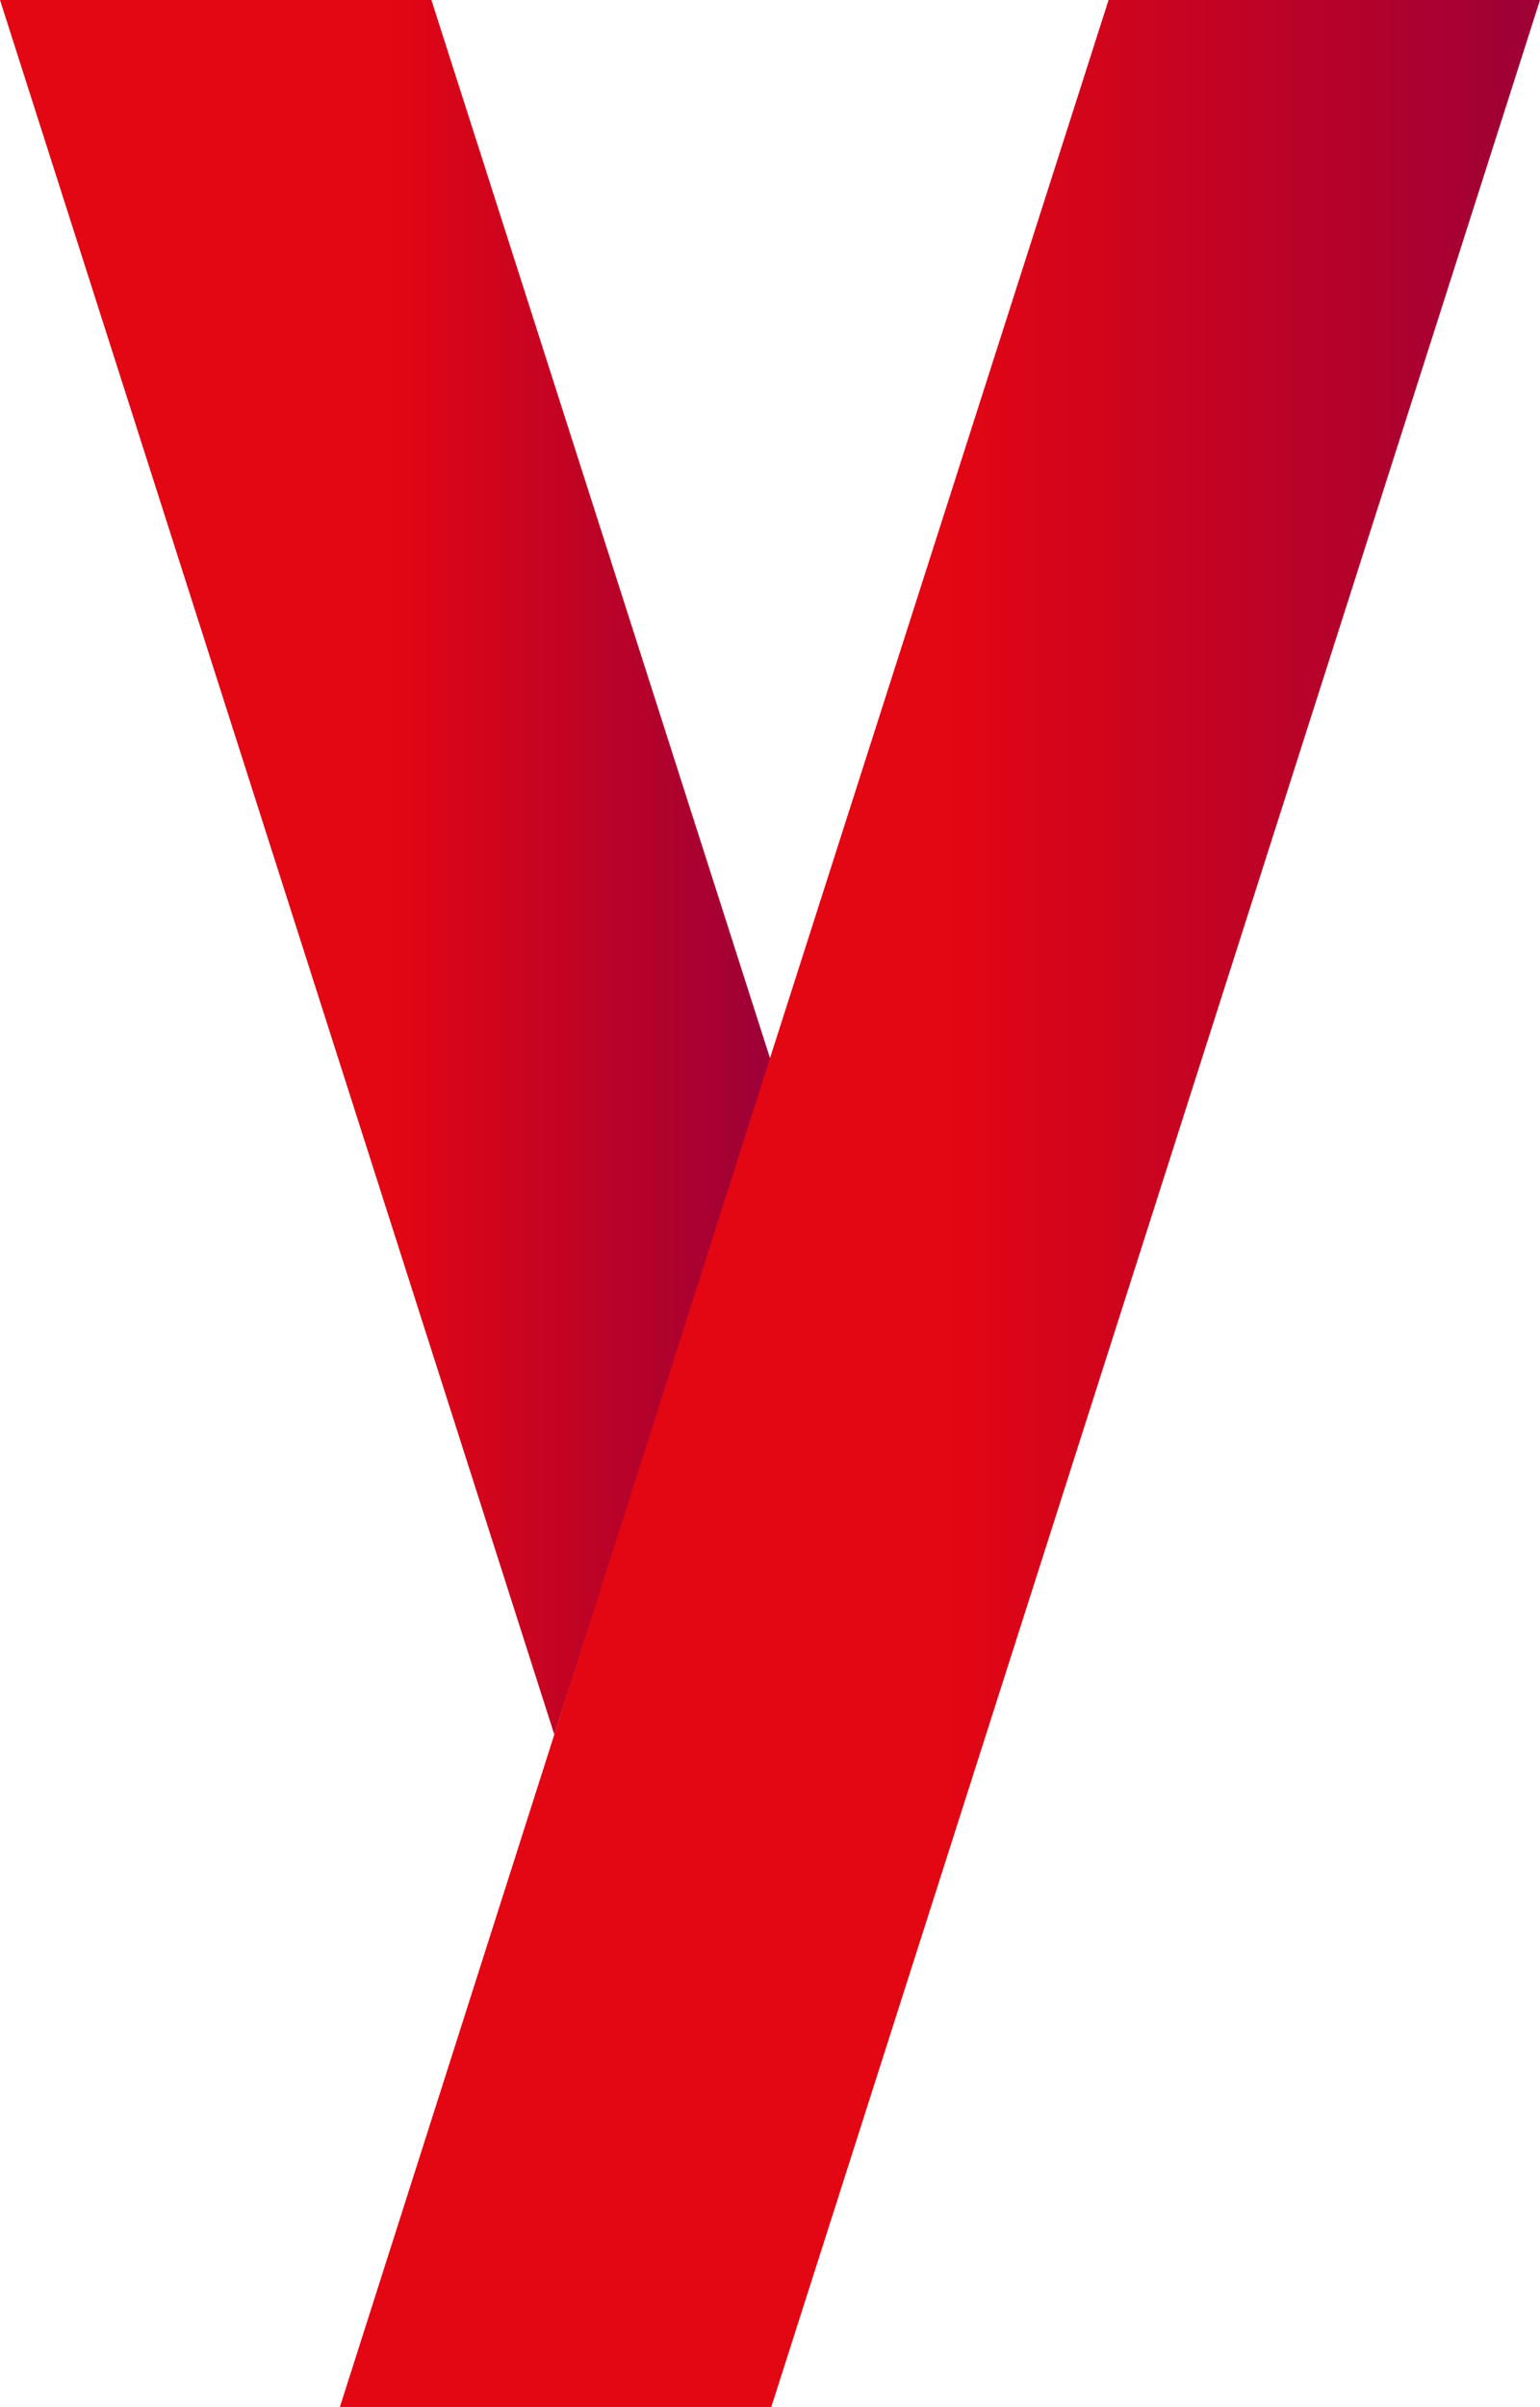
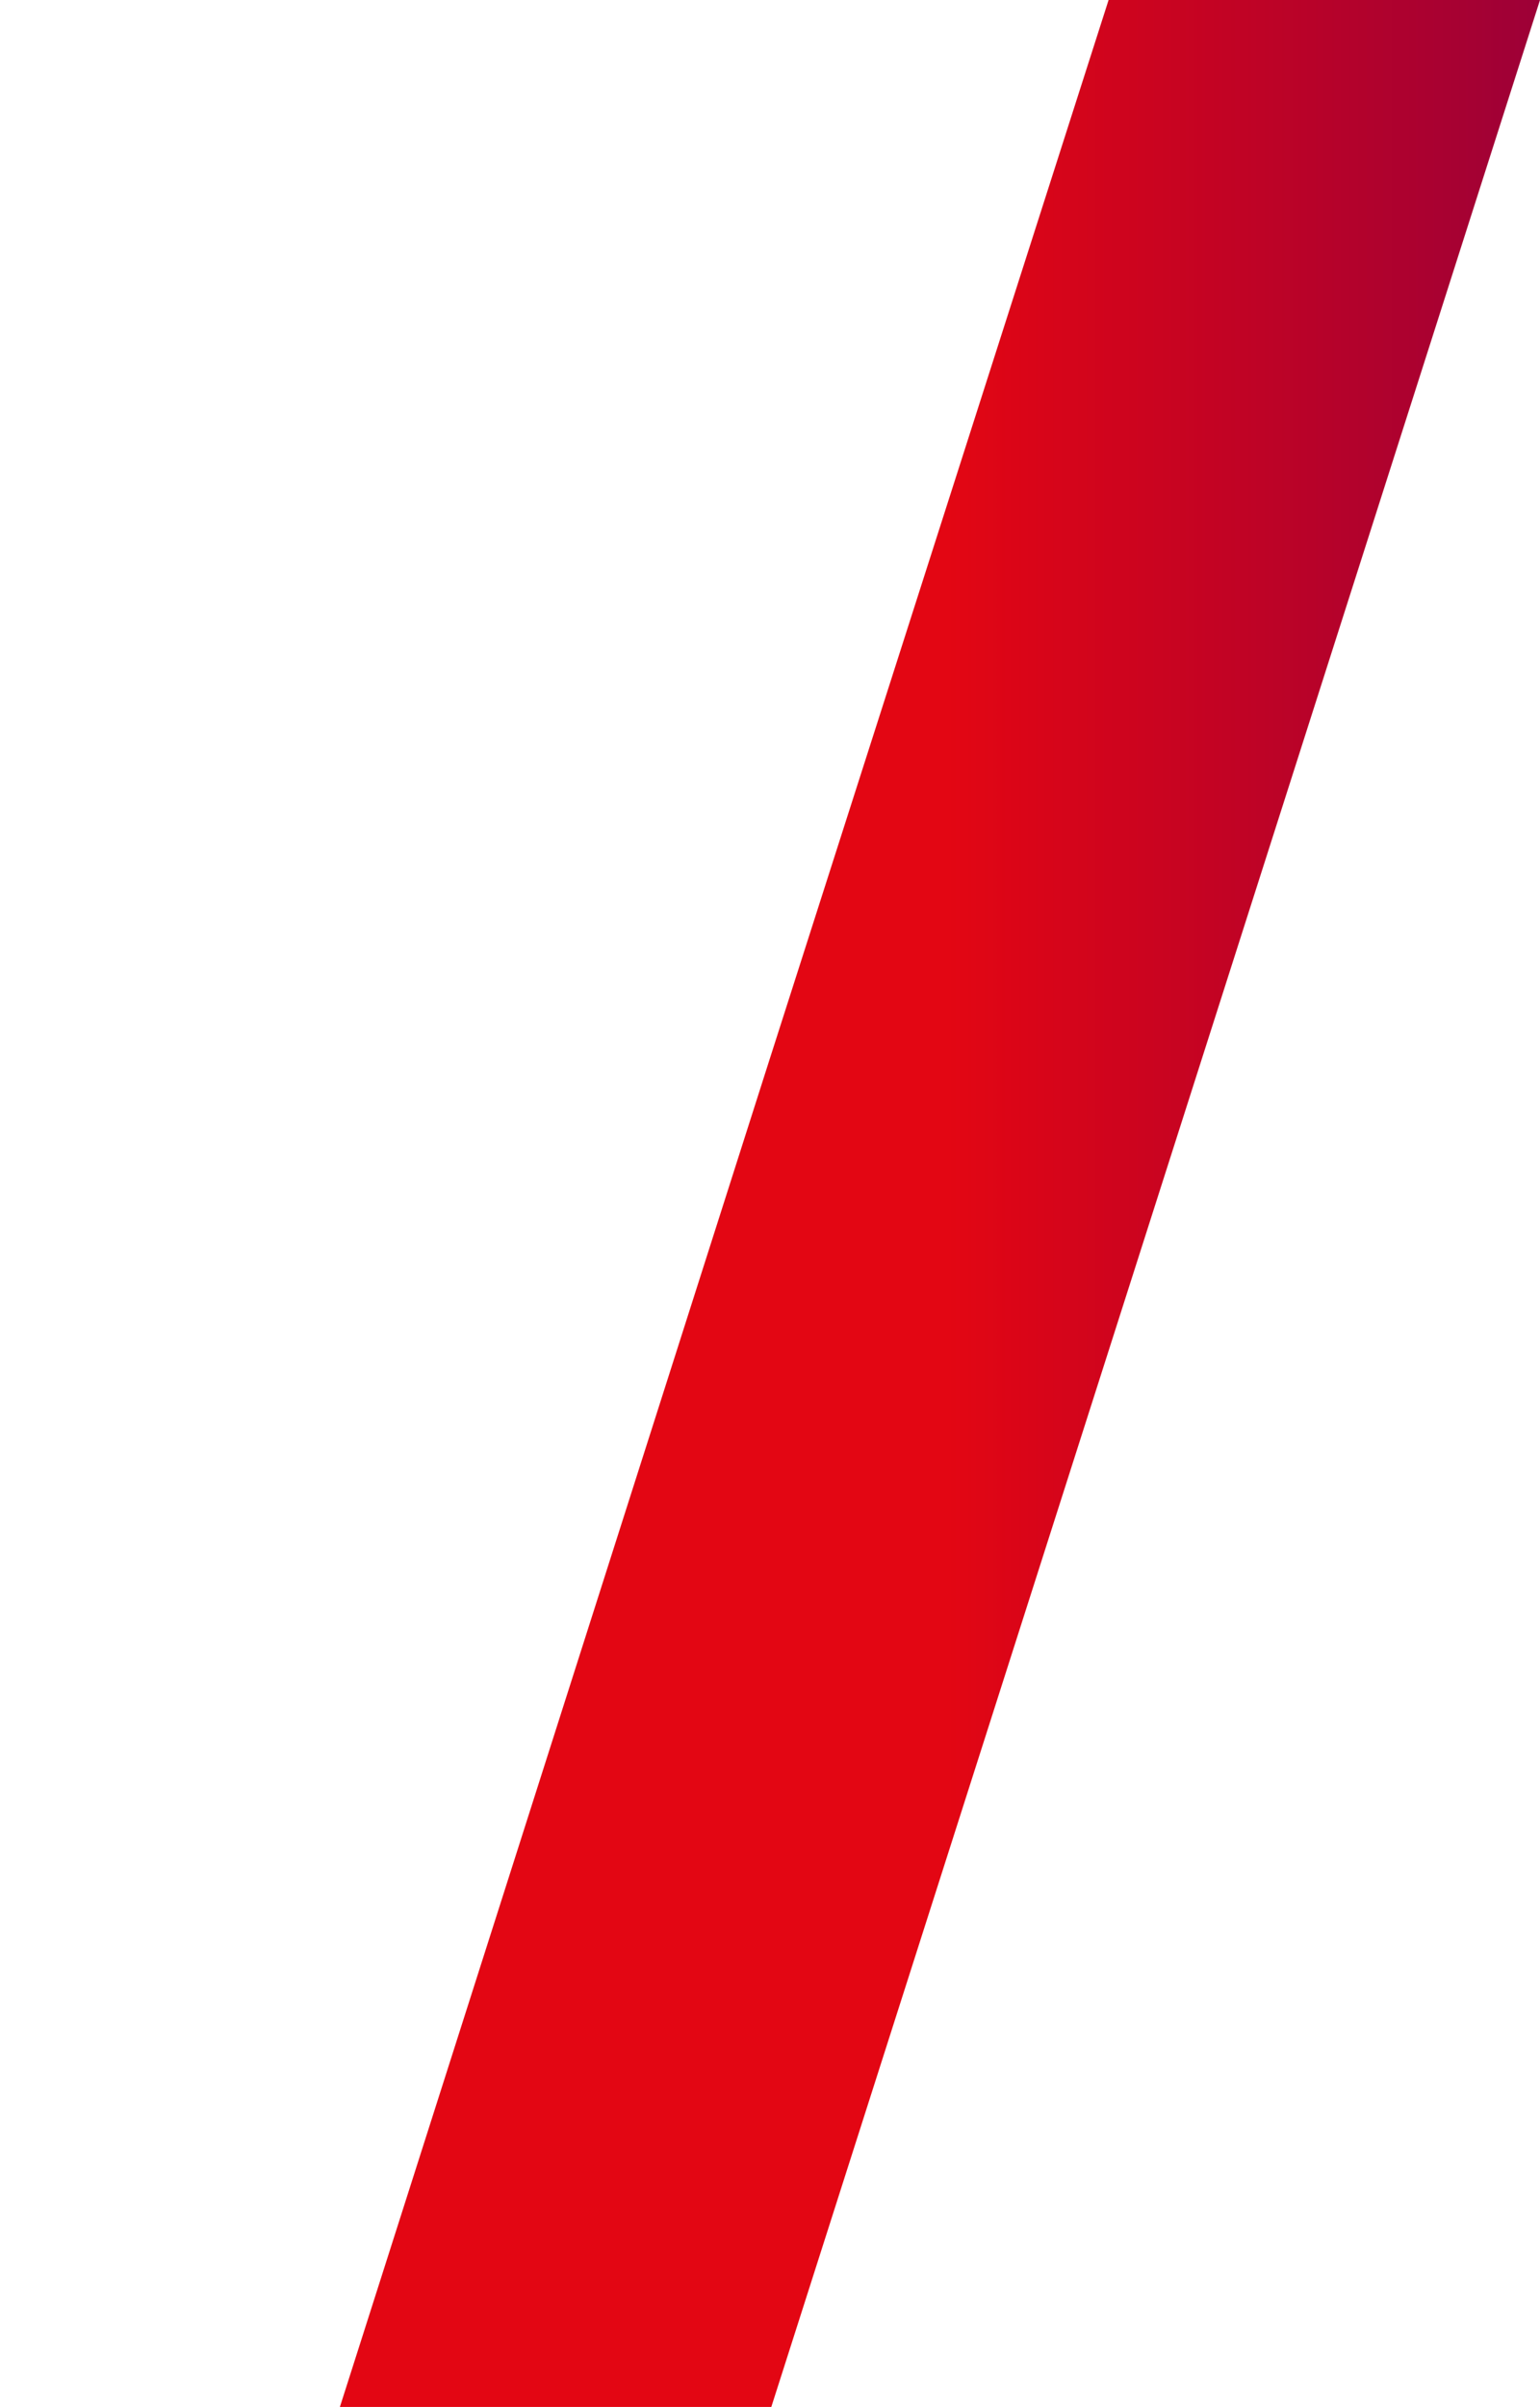
<svg xmlns="http://www.w3.org/2000/svg" version="1.2" baseProfile="tiny" id="Layer_1" x="0px" y="0px" viewBox="0 0 58.9 92" overflow="visible" xml:space="preserve">
  <g>
    <linearGradient id="Fill-3_18_" gradientUnits="userSpaceOnUse" x1="0" y1="33.153" x2="29.45" y2="33.153">
      <stop offset="0.506" style="stop-color:#E30613" />
      <stop offset="1" style="stop-color:#9D0037" />
    </linearGradient>
-     <path id="Fill-3_7_" fill="url(#Fill-3_18_)" d="M21.2,66.3L0,0h16.5l13,40.6L21.2,66.3z" />
    <linearGradient id="Fill-3_19_" gradientUnits="userSpaceOnUse" x1="12.986" y1="46.015" x2="58.899" y2="46.015">
      <stop offset="0.506" style="stop-color:#E30613" />
      <stop offset="1" style="stop-color:#9D0037" />
    </linearGradient>
    <path id="Fill-3_6_" fill="url(#Fill-3_19_)" d="M21.2,66.3L13,92h16.5L58.9,0H42.4l-13,40.6L21.2,66.3z" />
  </g>
</svg>